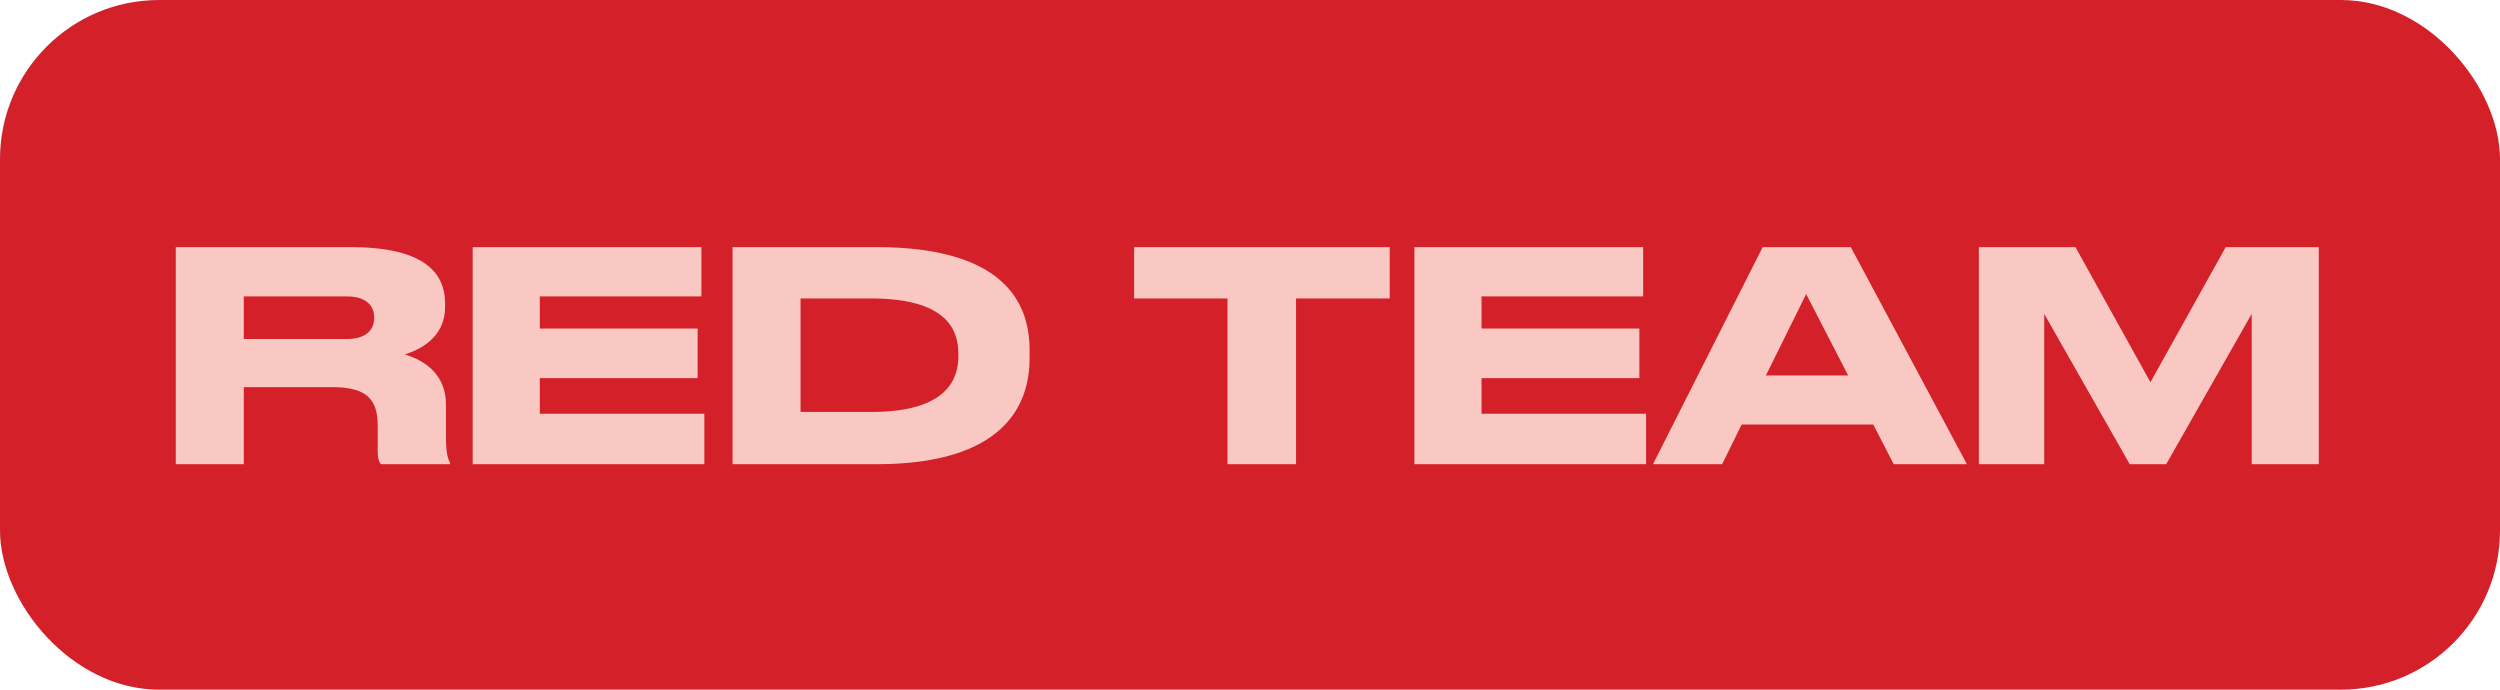
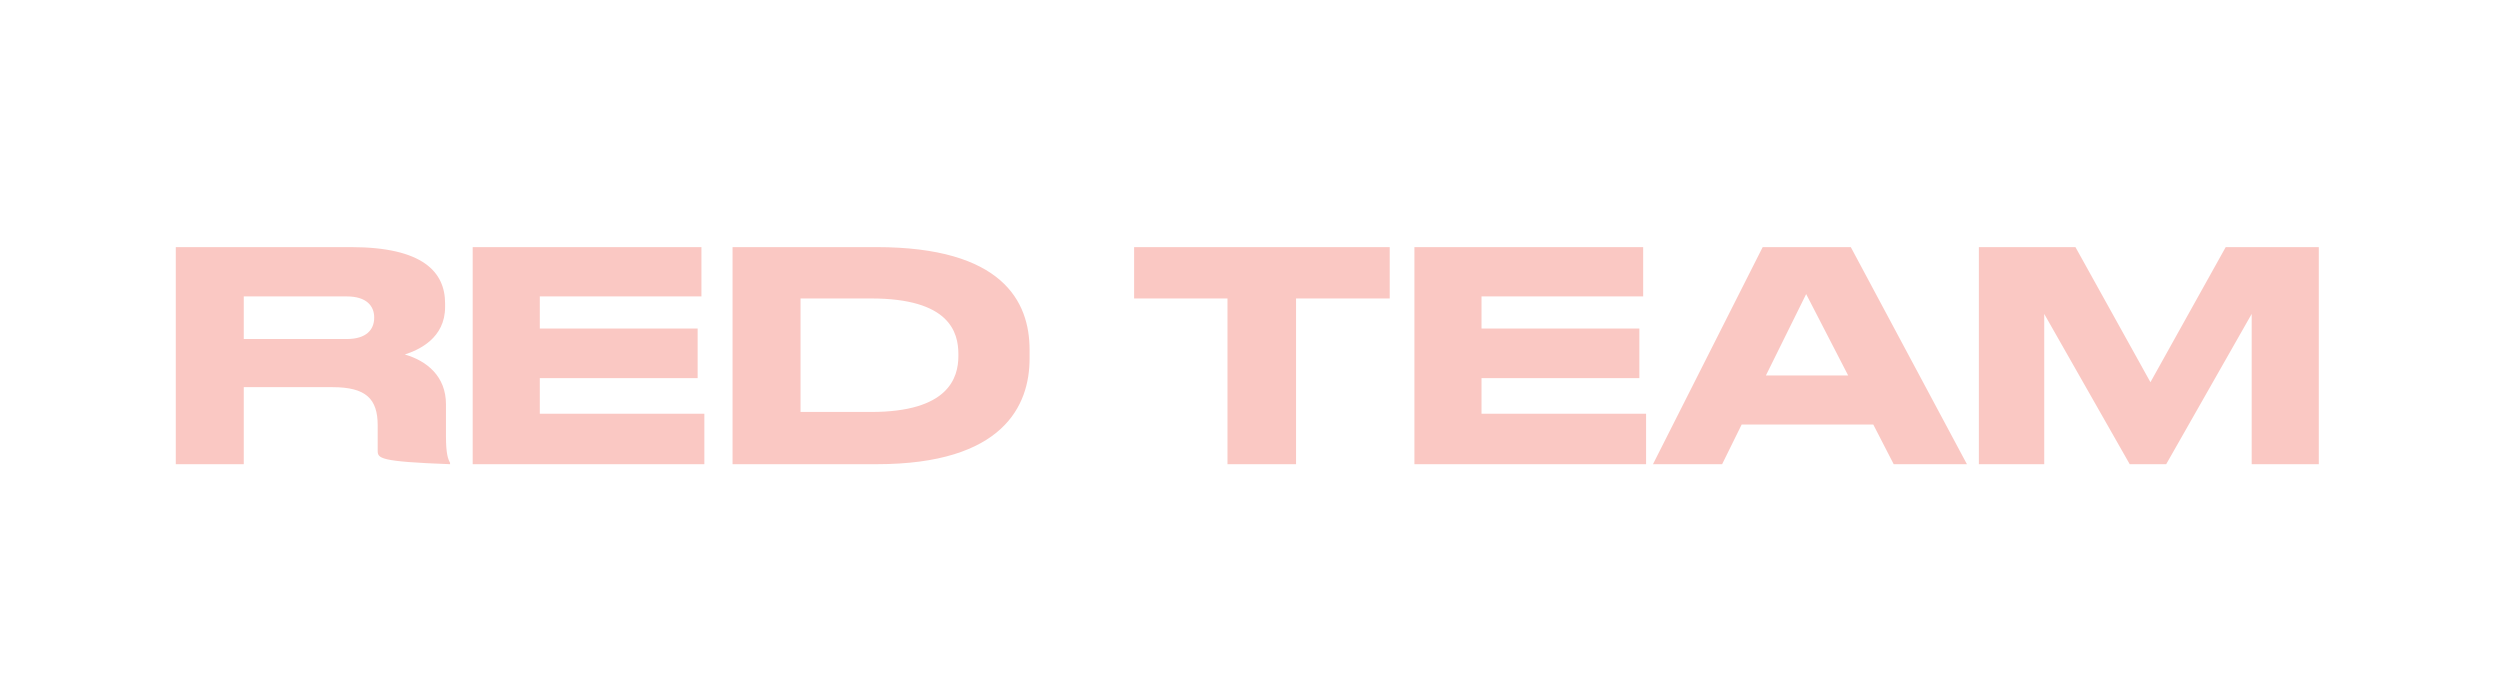
<svg xmlns="http://www.w3.org/2000/svg" width="377" height="104" viewBox="0 0 377 104" fill="none">
-   <rect width="377" height="104" rx="24" fill="#D32029" />
-   <path d="M36.76 44.7V51.124H52.292C55.24 51.124 56.428 49.716 56.428 47.912V47.868C56.428 46.152 55.284 44.7 52.292 44.7H36.76ZM36.76 58.384V70H26.508V37.264H52.908C63.82 37.264 67.12 41.048 67.12 45.756V46.284C67.12 50.992 63.204 52.752 61.048 53.456C64.392 54.424 67.252 56.756 67.252 60.98V65.776C67.252 68.416 67.56 69.252 67.868 69.78V70H57.44C57.132 69.604 56.956 69.12 56.956 67.932V64.148C56.956 60.144 55.196 58.384 50.136 58.384H36.76ZM71.281 37.264H105.777V44.7H81.401V49.54H105.205V57.02H81.401V62.388H106.217V70H71.281V37.264ZM110.469 70V37.264H132.161C151.125 37.264 155.261 45.404 155.261 52.752V54.072C155.261 61.112 151.345 70 132.205 70H110.469ZM120.721 45.008V62.124H131.369C142.985 62.124 144.525 57.02 144.525 53.676V53.412C144.525 50.068 143.161 45.008 131.369 45.008H120.721ZM185.105 70V45.008H171.025V37.264H209.569V45.008H195.445V70H185.105ZM213.293 37.264H247.789V44.7H223.413V49.54H247.217V57.02H223.413V62.388H248.229V70H213.293V37.264ZM278.705 56.624L272.369 44.348L266.297 56.624H278.705ZM285.569 70L282.489 64.016H262.645L259.697 70H249.269L265.813 37.264H279.101L296.613 70H285.569ZM298.414 70V37.264H312.978L324.286 57.636L335.638 37.264H349.674V70H339.554V47.34L326.662 70H321.162L308.27 47.34V70H298.414Z" fill="#FAC8C3" />
+   <path d="M36.76 44.7V51.124H52.292C55.24 51.124 56.428 49.716 56.428 47.912V47.868C56.428 46.152 55.284 44.7 52.292 44.7H36.76ZM36.76 58.384V70H26.508V37.264H52.908C63.82 37.264 67.12 41.048 67.12 45.756V46.284C67.12 50.992 63.204 52.752 61.048 53.456C64.392 54.424 67.252 56.756 67.252 60.98V65.776C67.252 68.416 67.56 69.252 67.868 69.78V70C57.132 69.604 56.956 69.12 56.956 67.932V64.148C56.956 60.144 55.196 58.384 50.136 58.384H36.76ZM71.281 37.264H105.777V44.7H81.401V49.54H105.205V57.02H81.401V62.388H106.217V70H71.281V37.264ZM110.469 70V37.264H132.161C151.125 37.264 155.261 45.404 155.261 52.752V54.072C155.261 61.112 151.345 70 132.205 70H110.469ZM120.721 45.008V62.124H131.369C142.985 62.124 144.525 57.02 144.525 53.676V53.412C144.525 50.068 143.161 45.008 131.369 45.008H120.721ZM185.105 70V45.008H171.025V37.264H209.569V45.008H195.445V70H185.105ZM213.293 37.264H247.789V44.7H223.413V49.54H247.217V57.02H223.413V62.388H248.229V70H213.293V37.264ZM278.705 56.624L272.369 44.348L266.297 56.624H278.705ZM285.569 70L282.489 64.016H262.645L259.697 70H249.269L265.813 37.264H279.101L296.613 70H285.569ZM298.414 70V37.264H312.978L324.286 57.636L335.638 37.264H349.674V70H339.554V47.34L326.662 70H321.162L308.27 47.34V70H298.414Z" fill="#FAC8C3" />
</svg>